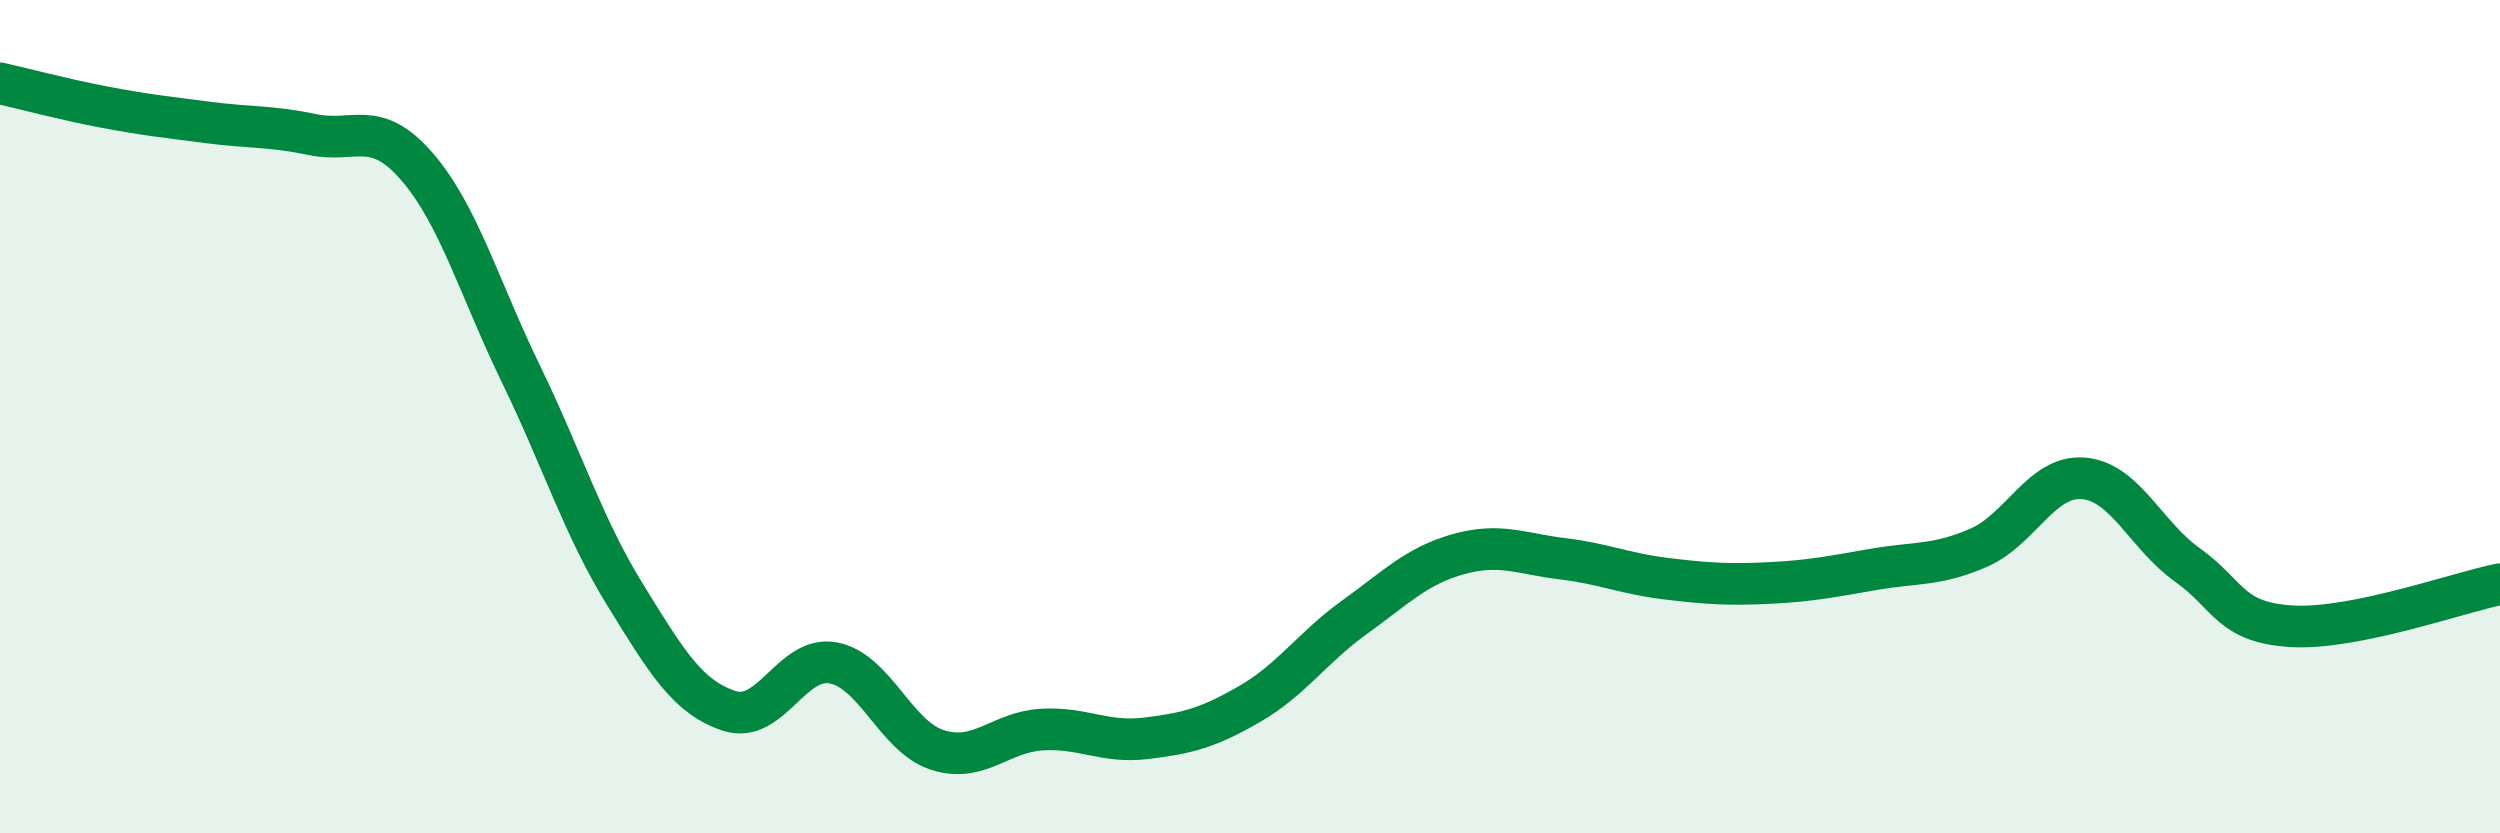
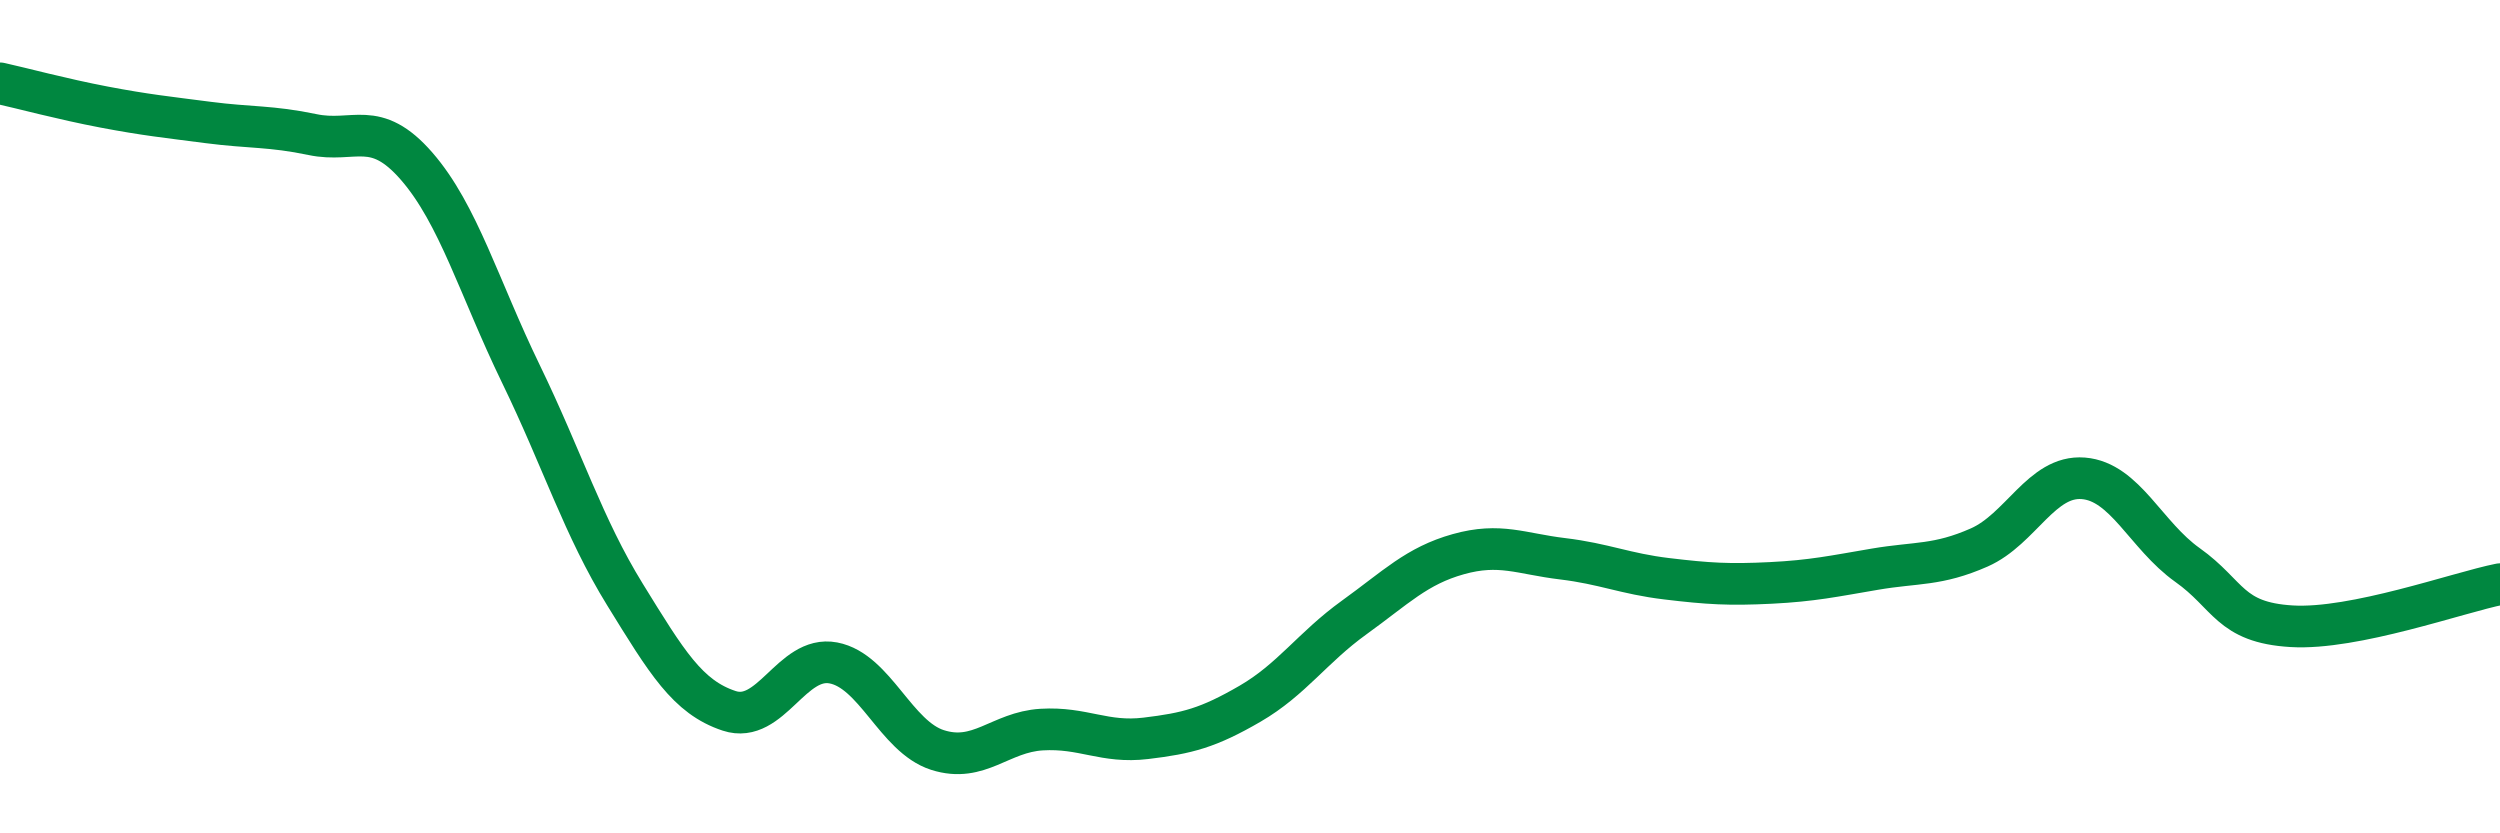
<svg xmlns="http://www.w3.org/2000/svg" width="60" height="20" viewBox="0 0 60 20">
-   <path d="M 0,2 C 0.5,2.11 1.5,2.38 2.5,2.57 C 3.5,2.76 4,2.81 5,2.94 C 6,3.07 6.5,3.02 7.5,3.23 C 8.5,3.44 9,2.84 10,3.99 C 11,5.14 11.5,6.91 12.5,8.97 C 13.5,11.03 14,12.65 15,14.27 C 16,15.89 16.5,16.73 17.5,17.06 C 18.5,17.39 19,15.72 20,15.91 C 21,16.1 21.5,17.68 22.5,18 C 23.5,18.32 24,17.57 25,17.51 C 26,17.45 26.5,17.84 27.5,17.72 C 28.5,17.6 29,17.47 30,16.89 C 31,16.31 31.5,15.54 32.5,14.82 C 33.5,14.1 34,13.58 35,13.3 C 36,13.02 36.5,13.29 37.5,13.41 C 38.5,13.53 39,13.77 40,13.89 C 41,14.01 41.5,14.04 42.5,13.99 C 43.5,13.94 44,13.83 45,13.66 C 46,13.49 46.5,13.58 47.5,13.14 C 48.5,12.7 49,11.4 50,11.48 C 51,11.56 51.5,12.85 52.5,13.56 C 53.5,14.27 53.5,14.94 55,15.03 C 56.5,15.12 59,14.22 60,14.02L60 20L0 20Z" fill="#008740" opacity="0.1" stroke-linecap="round" stroke-linejoin="round" />
  <path d="M 0,2 C 0.5,2.11 1.5,2.38 2.5,2.57 C 3.5,2.76 4,2.81 5,2.94 C 6,3.07 6.5,3.02 7.5,3.23 C 8.5,3.44 9,2.84 10,3.99 C 11,5.14 11.5,6.91 12.5,8.97 C 13.5,11.03 14,12.65 15,14.27 C 16,15.89 16.5,16.73 17.5,17.06 C 18.5,17.39 19,15.72 20,15.91 C 21,16.1 21.5,17.68 22.5,18 C 23.5,18.32 24,17.57 25,17.51 C 26,17.45 26.5,17.84 27.5,17.72 C 28.5,17.6 29,17.47 30,16.89 C 31,16.31 31.5,15.54 32.5,14.82 C 33.5,14.1 34,13.58 35,13.3 C 36,13.02 36.5,13.29 37.5,13.41 C 38.5,13.53 39,13.77 40,13.89 C 41,14.01 41.5,14.04 42.5,13.99 C 43.5,13.94 44,13.83 45,13.66 C 46,13.49 46.5,13.58 47.5,13.14 C 48.5,12.7 49,11.4 50,11.48 C 51,11.56 51.5,12.85 52.5,13.56 C 53.5,14.27 53.5,14.94 55,15.03 C 56.5,15.12 59,14.22 60,14.02" stroke="#008740" stroke-width="1" fill="none" stroke-linecap="round" stroke-linejoin="round" />
</svg>